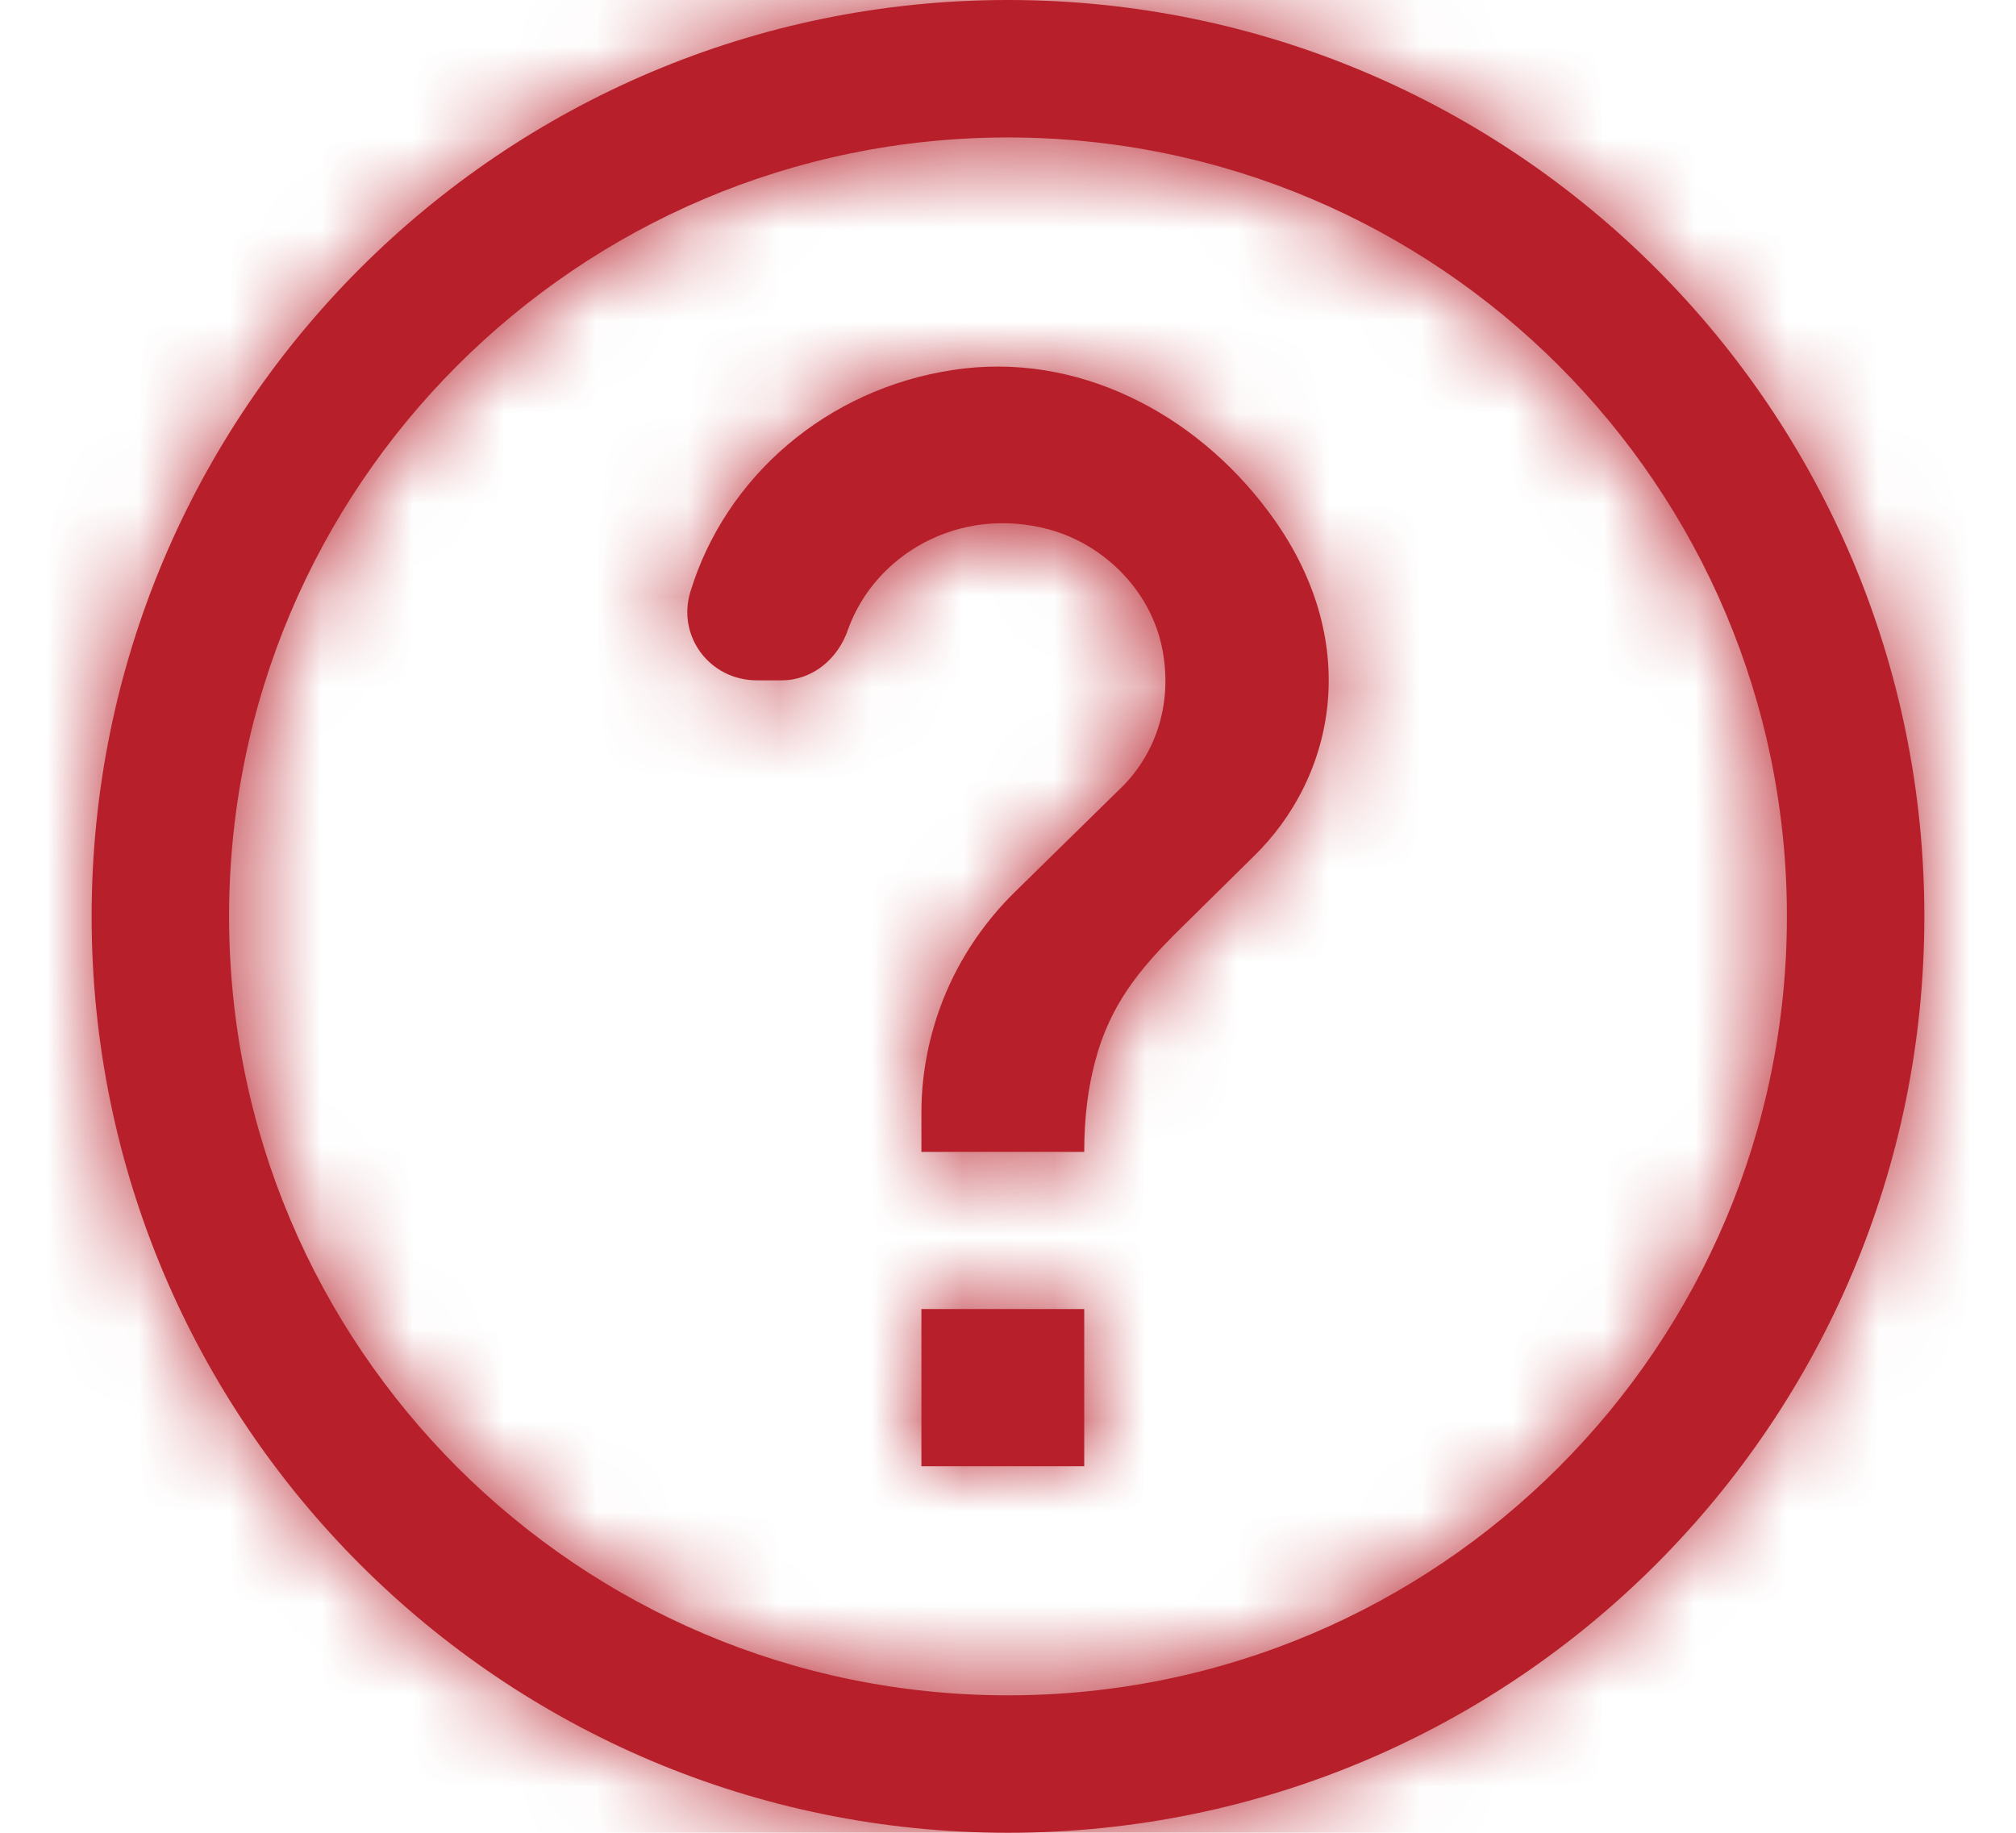
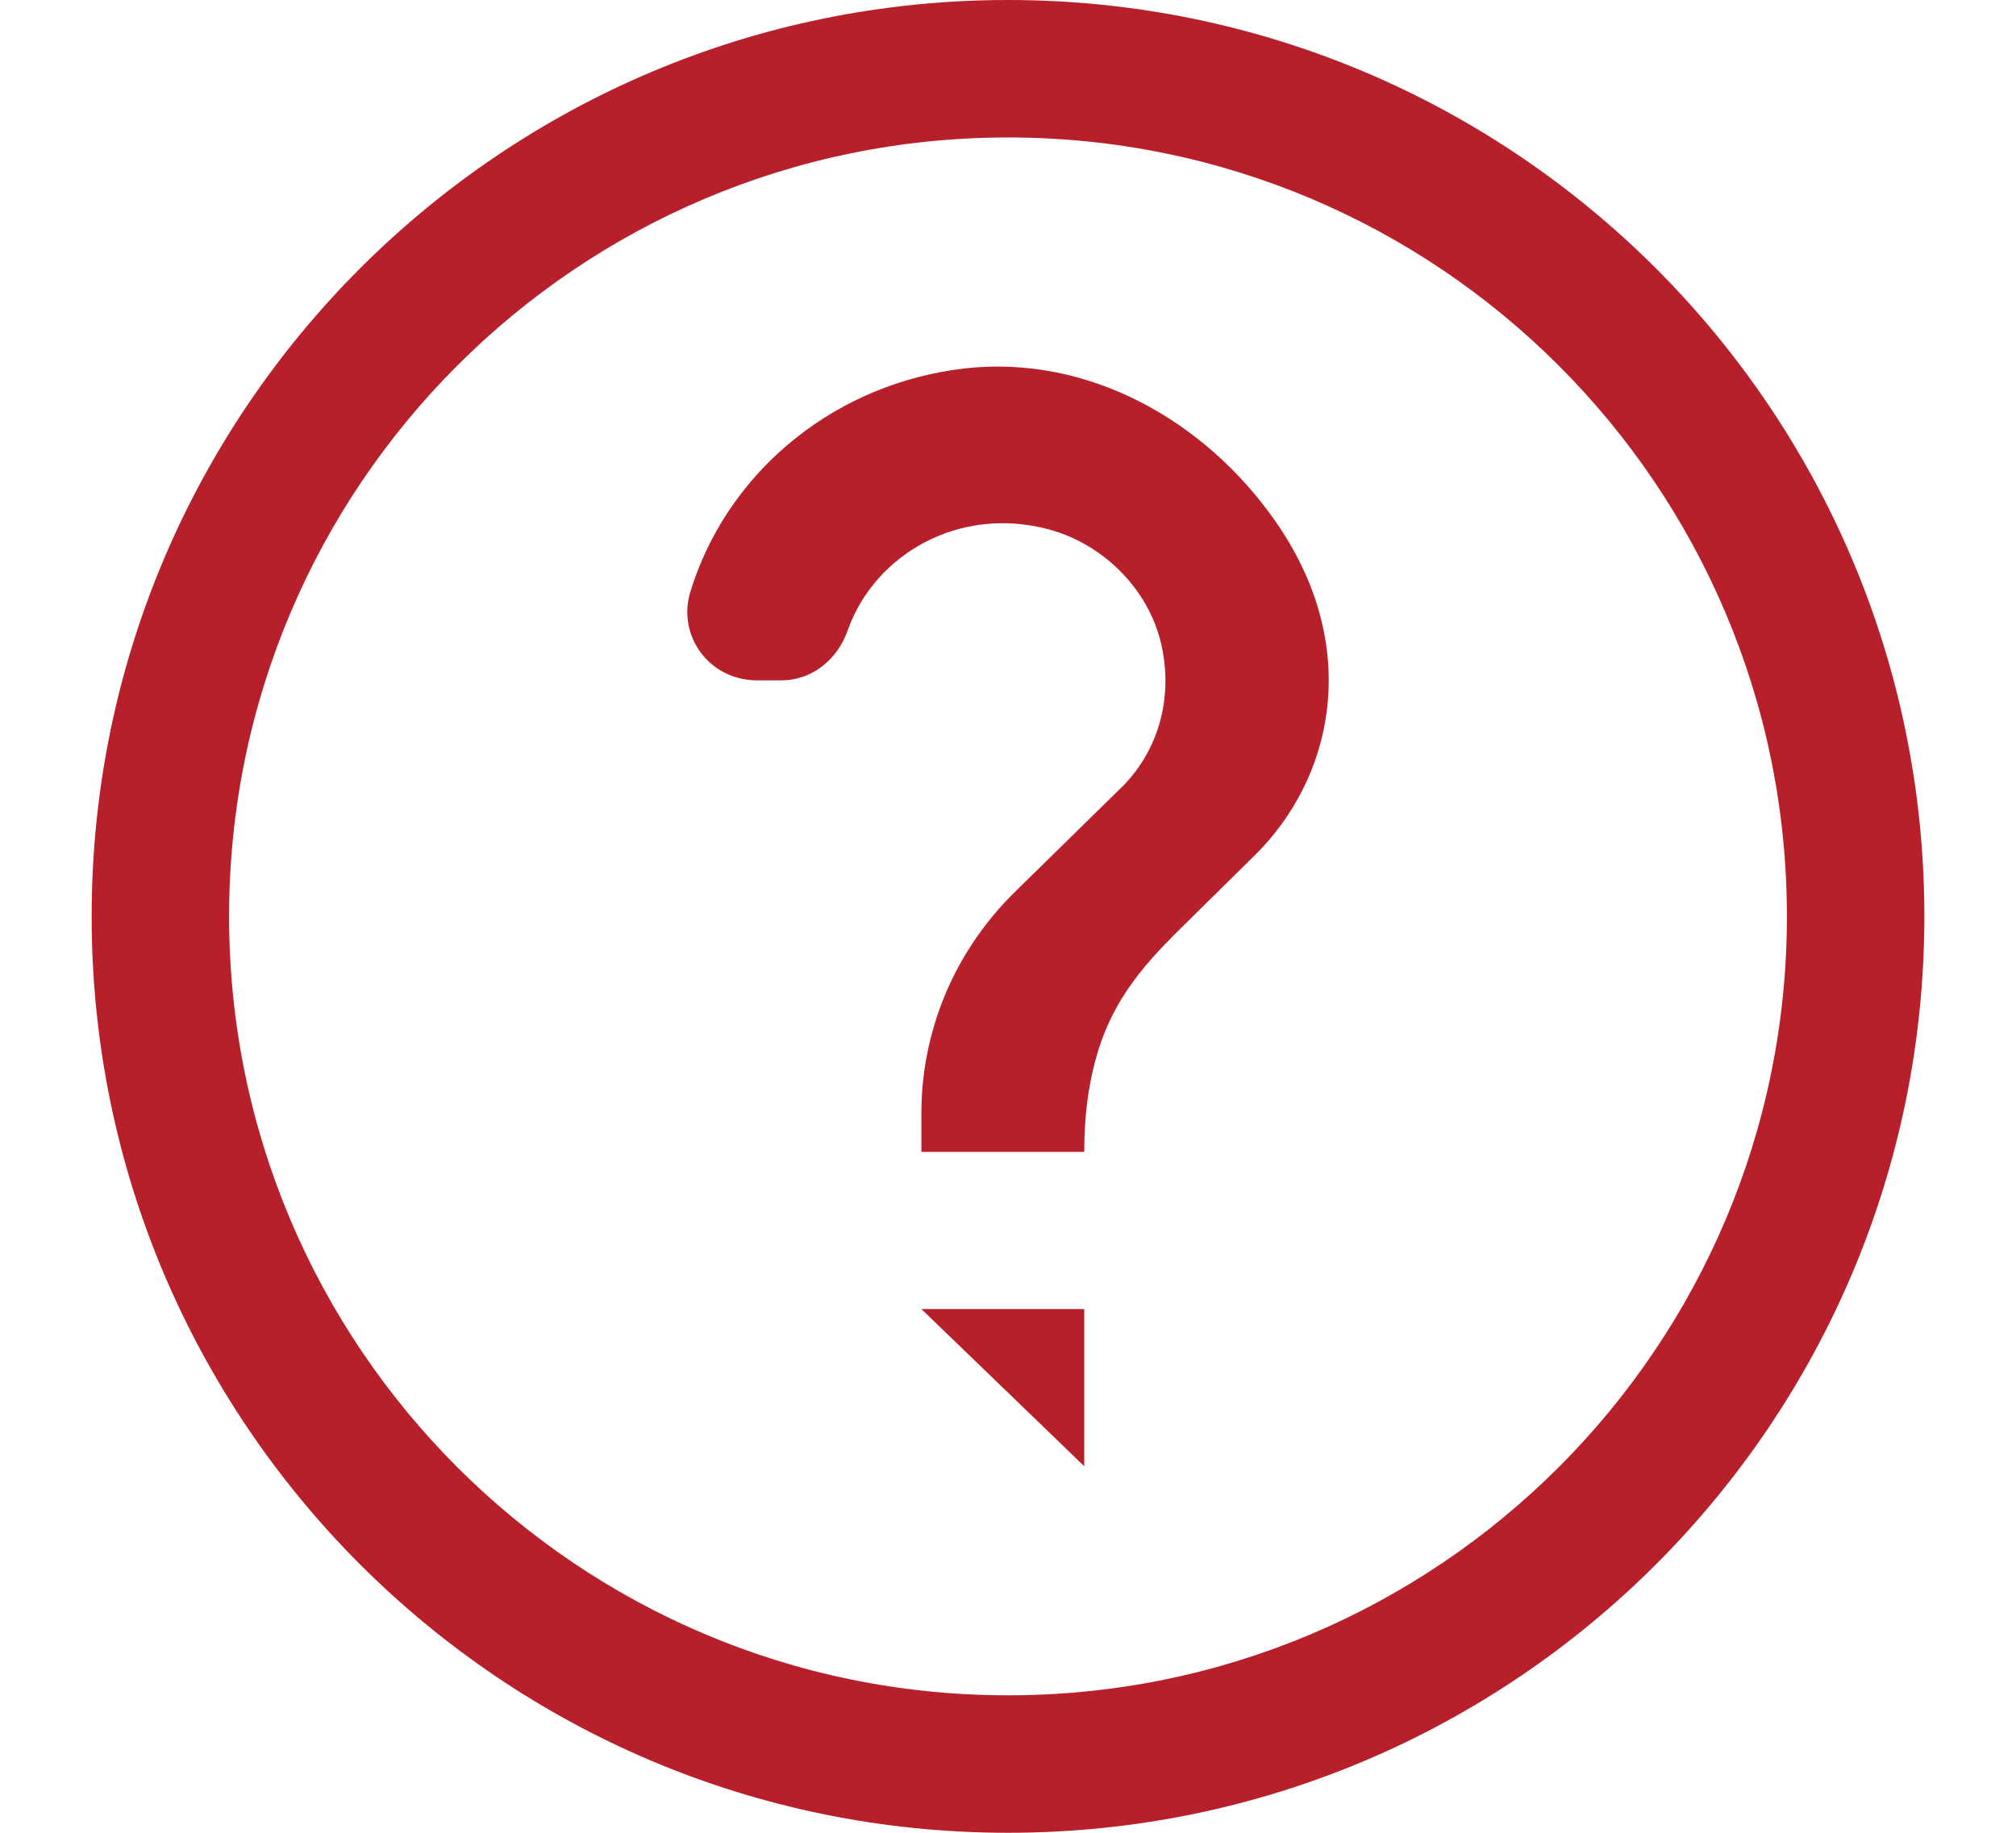
<svg xmlns="http://www.w3.org/2000/svg" xmlns:xlink="http://www.w3.org/1999/xlink" width="22px" height="20px" viewBox="0 0 22 20" version="1.1">
  <title>893A3D99-0F98-4407-AB83-62E11FA3B560@1x</title>
  <defs>
-     <path d="M10,0 C15.523,0 20,4.477 20,10 C20,15.523 15.523,20 10,20 C4.477,20 0,15.523 0,10 C0,4.477 4.477,0 10,0 Z M10,1.5 C5.306,1.5 1.5,5.306 1.5,10 C1.5,14.694 5.306,18.5 10,18.5 C14.694,18.5 18.5,14.694 18.5,10 C18.5,5.306 14.694,1.5 10,1.5 Z M10.832,14.285 L10.832,16 L9.055,16 L9.055,14.285 L10.832,14.285 Z M12.84,5.58 C13.889,6.978 13.578,8.479 12.672,9.354 L11.872,10.143 C11.428,10.58 11.108,10.975 10.948,11.592 C10.877,11.866 10.832,12.175 10.832,12.57 L9.055,12.57 L9.055,12.141 C9.055,11.746 9.126,11.369 9.251,11.017 C9.428,10.52 9.722,10.074 10.095,9.714 L11.197,8.633 C11.605,8.256 11.801,7.69 11.685,7.09 C11.57,6.472 11.072,5.949 10.45,5.778 C9.464,5.512 8.549,6.052 8.255,6.867 C8.149,7.184 7.873,7.424 7.527,7.424 L7.26,7.424 C6.745,7.424 6.389,6.944 6.532,6.464 C6.914,5.203 8.024,4.243 9.402,4.037 C10.752,3.831 12.041,4.508 12.84,5.58 Z" id="path-1" />
+     <path d="M10,0 C15.523,0 20,4.477 20,10 C20,15.523 15.523,20 10,20 C4.477,20 0,15.523 0,10 C0,4.477 4.477,0 10,0 Z M10,1.5 C5.306,1.5 1.5,5.306 1.5,10 C1.5,14.694 5.306,18.5 10,18.5 C14.694,18.5 18.5,14.694 18.5,10 C18.5,5.306 14.694,1.5 10,1.5 Z M10.832,14.285 L10.832,16 L9.055,14.285 L10.832,14.285 Z M12.84,5.58 C13.889,6.978 13.578,8.479 12.672,9.354 L11.872,10.143 C11.428,10.58 11.108,10.975 10.948,11.592 C10.877,11.866 10.832,12.175 10.832,12.57 L9.055,12.57 L9.055,12.141 C9.055,11.746 9.126,11.369 9.251,11.017 C9.428,10.52 9.722,10.074 10.095,9.714 L11.197,8.633 C11.605,8.256 11.801,7.69 11.685,7.09 C11.57,6.472 11.072,5.949 10.45,5.778 C9.464,5.512 8.549,6.052 8.255,6.867 C8.149,7.184 7.873,7.424 7.527,7.424 L7.26,7.424 C6.745,7.424 6.389,6.944 6.532,6.464 C6.914,5.203 8.024,4.243 9.402,4.037 C10.752,3.831 12.041,4.508 12.84,5.58 Z" id="path-1" />
  </defs>
  <g id="Page-1" stroke="none" stroke-width="1" fill="none" fill-rule="evenodd">
    <g id="NH-Funded-Provider+DHE-Sample---Mobile-Menu-" transform="translate(-16, -404)">
      <g id="Menu-Copy" transform="translate(0, 112)">
        <g id="Foundation/Icon/24px/clock-Copy" transform="translate(16.5, 292)">
          <g id="Foundation/Colors/Icons-Static" transform="translate(0.5, 0)">
            <mask id="mask-2" fill="white">
              <use xlink:href="#path-1" />
            </mask>
            <use id="Mask" fill="#B7202A" xlink:href="#path-1" />
            <g mask="url(#mask-2)" fill="#B7202A" id="Swatch">
              <g transform="translate(-2, -2)">
-                 <polygon points="0 0 24 0 24 24 0 24" />
-               </g>
+                 </g>
            </g>
          </g>
        </g>
      </g>
    </g>
  </g>
</svg>